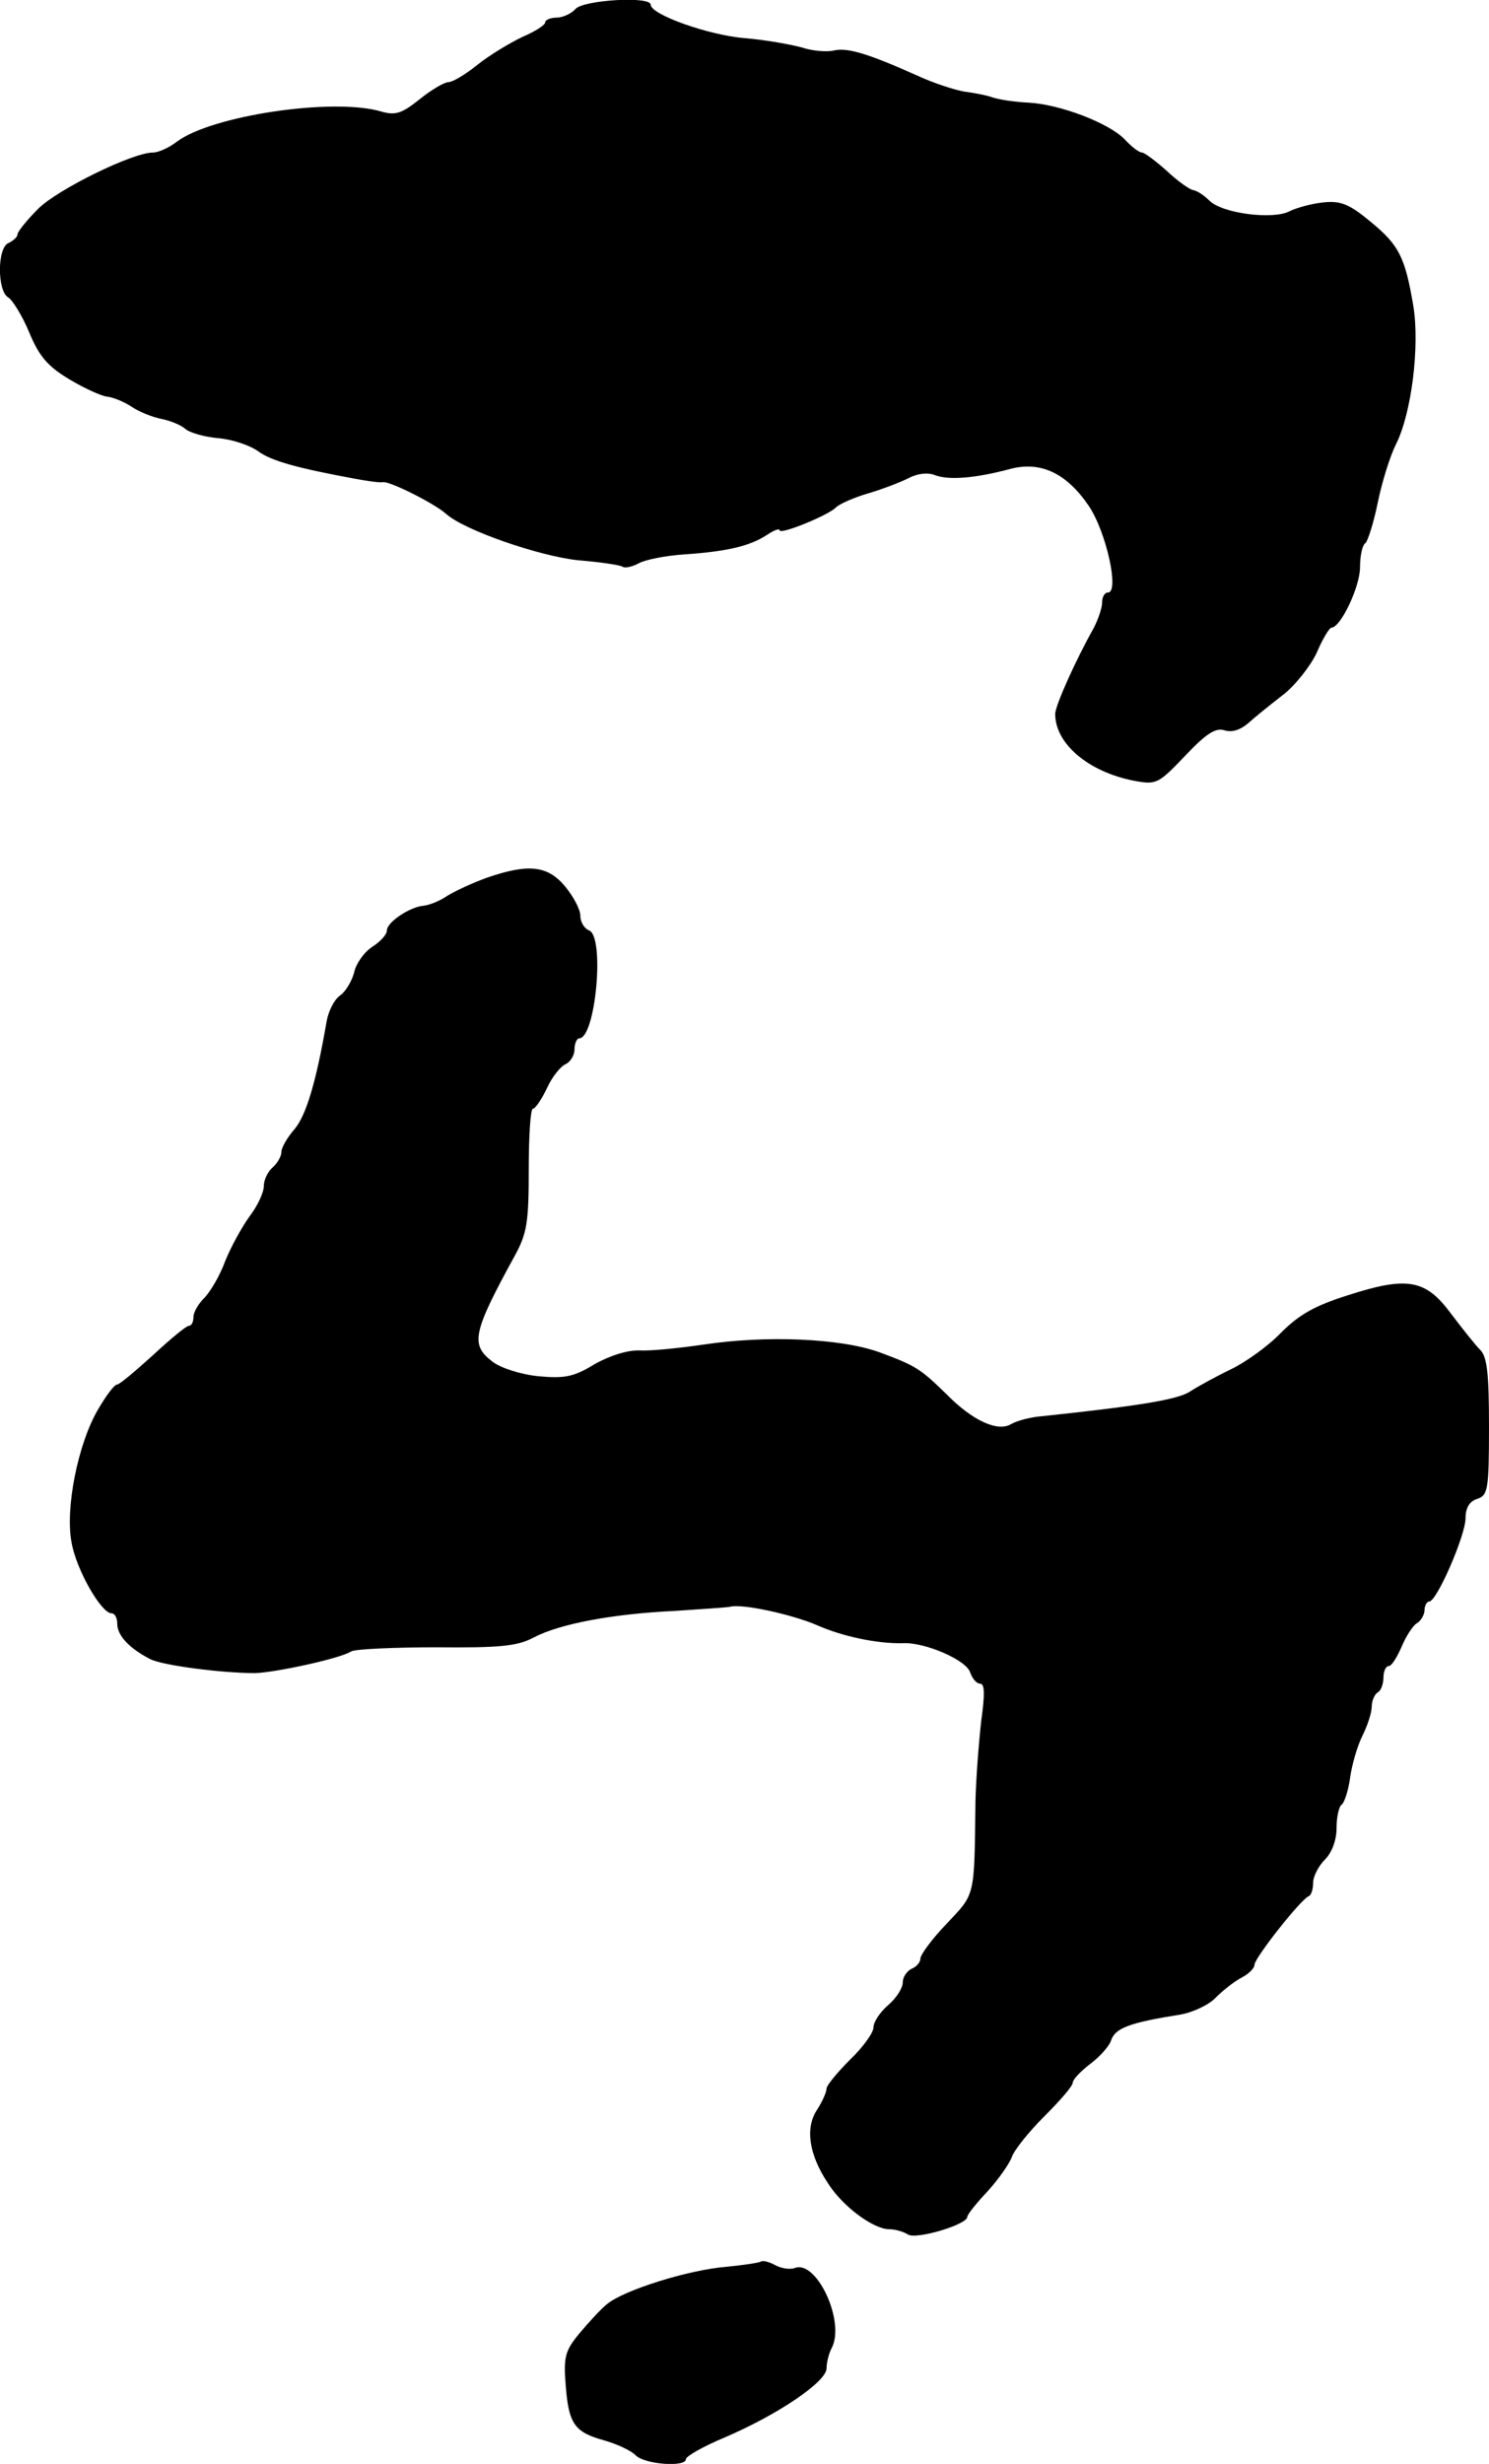
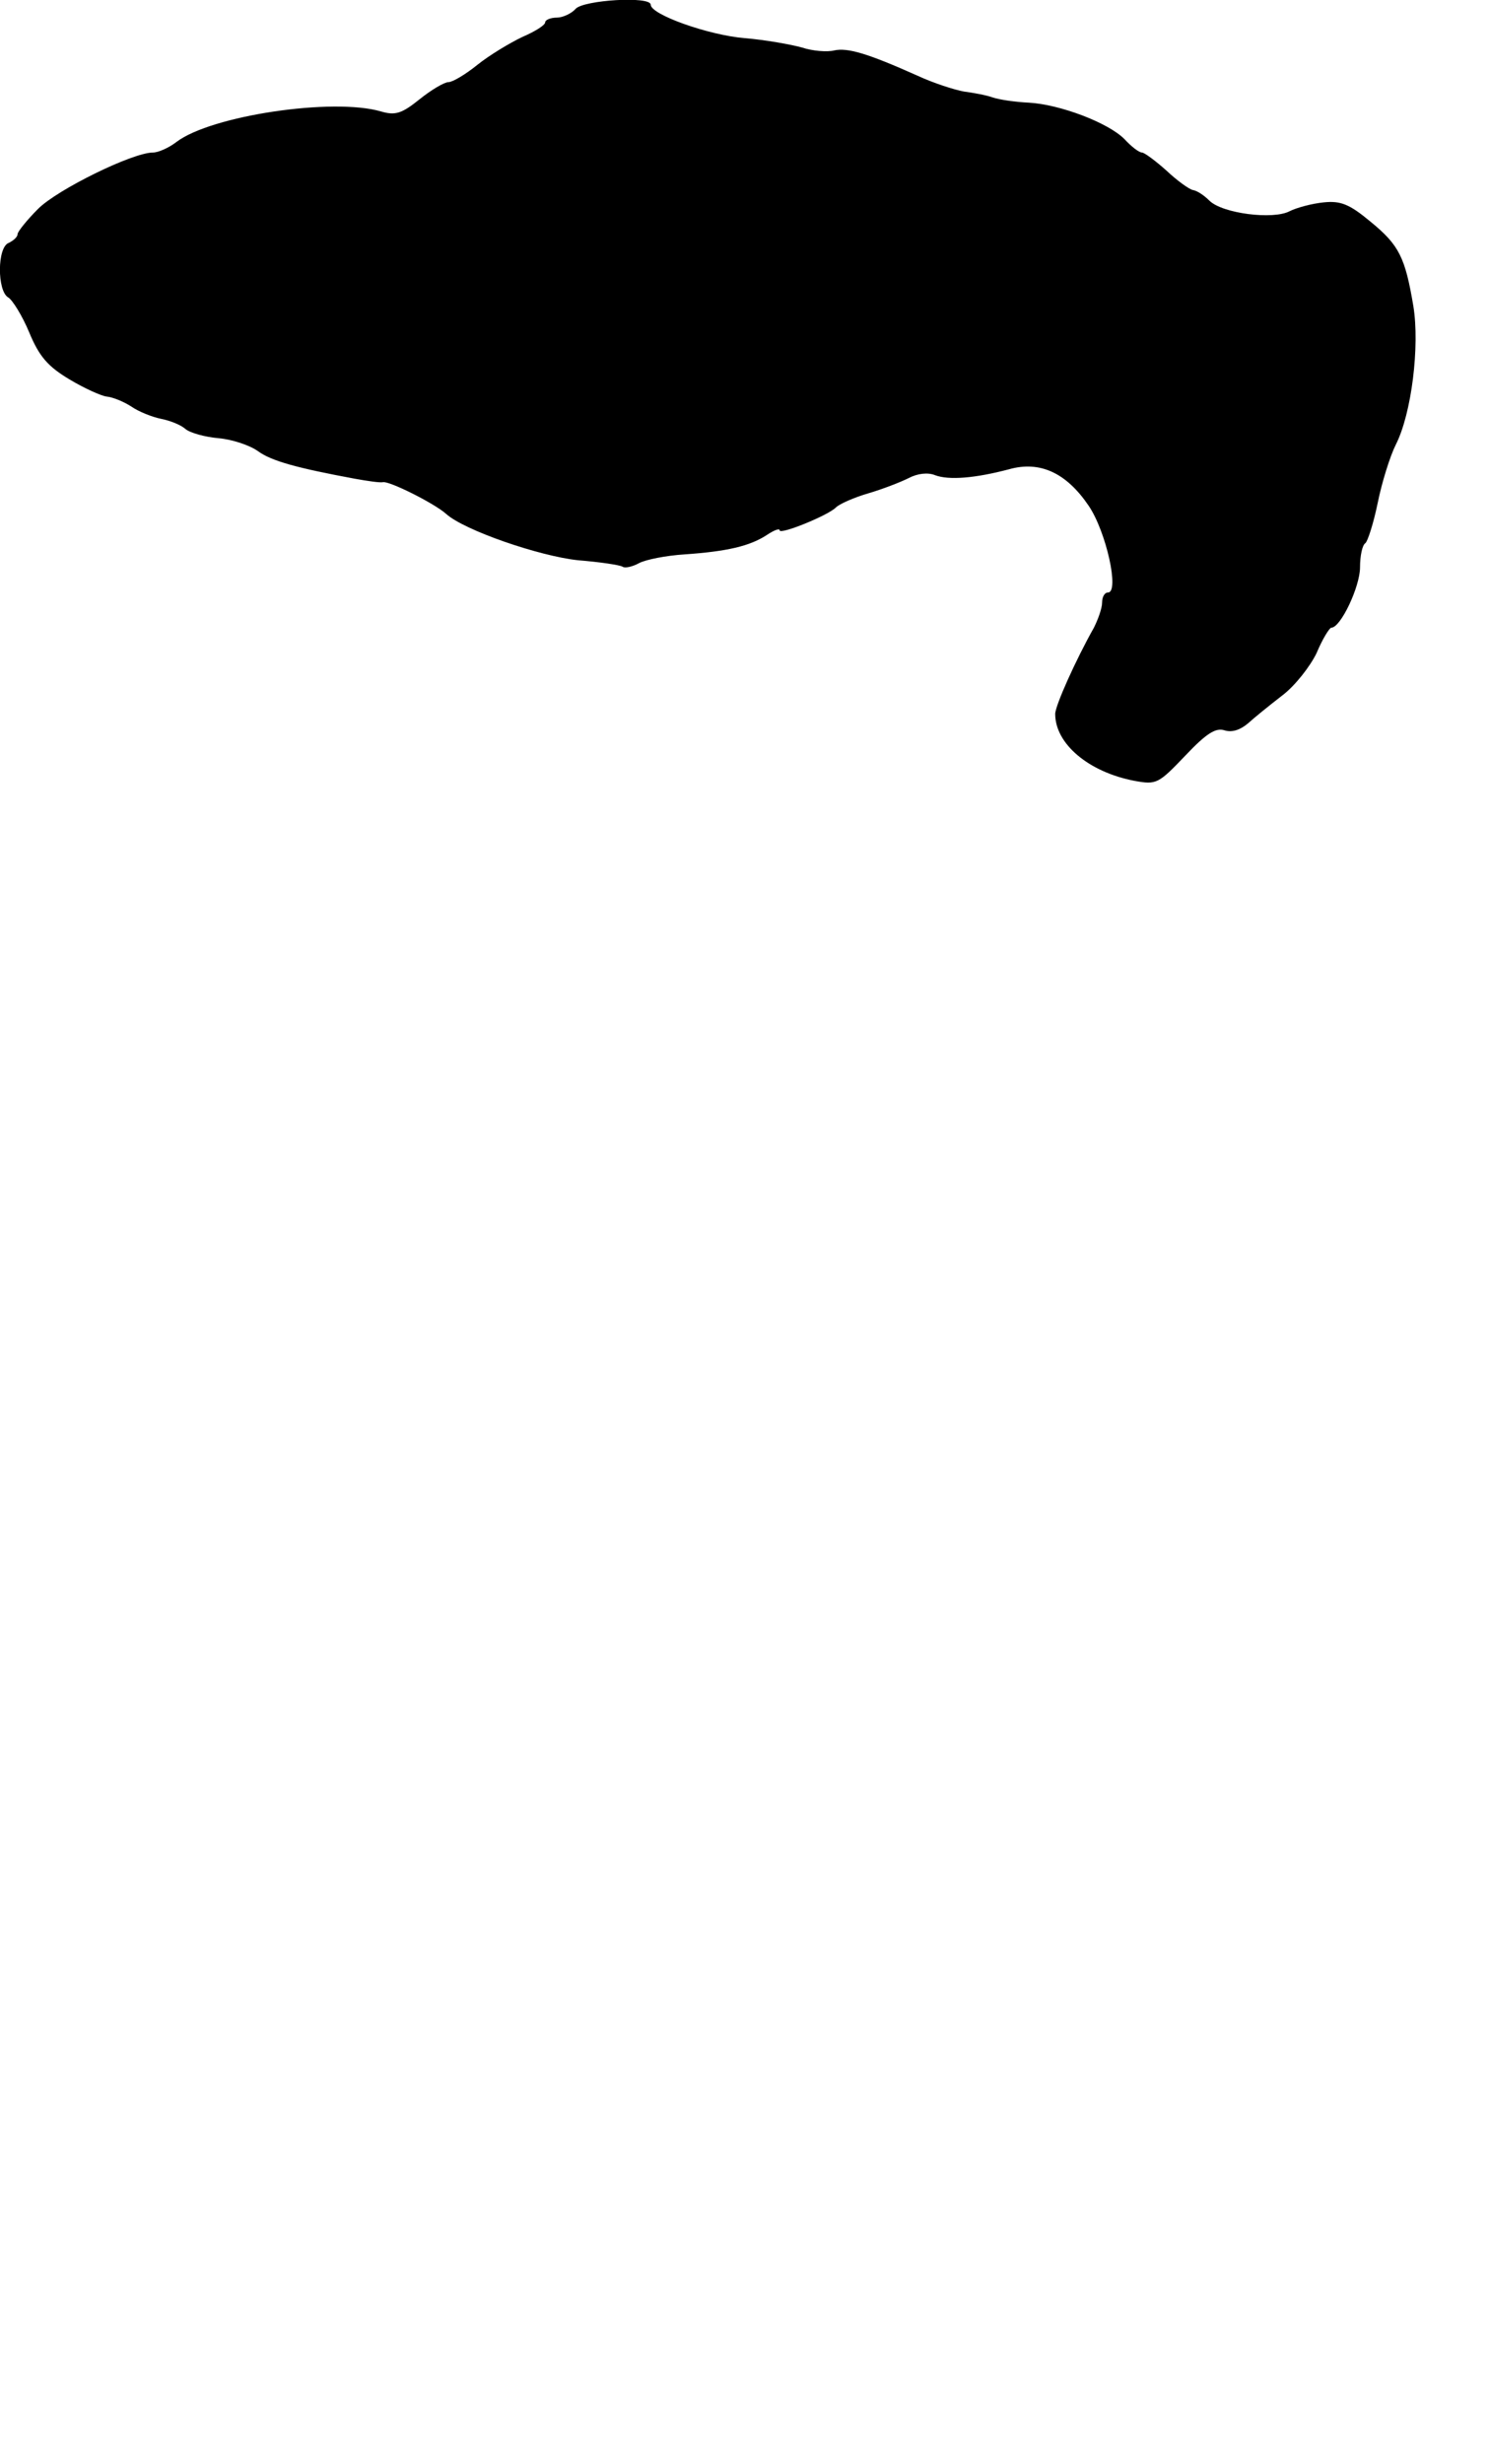
<svg xmlns="http://www.w3.org/2000/svg" version="1.0" width="254pt" height="420pt" viewBox="0 0 254 420" preserveAspectRatio="xMidYMid meet">
  <g transform="translate(0,420) scale(0.1,-0.1)" fill="#000000" stroke="none">
    <path d="M982 4185 c-7 -8 -22 -15 -32 -15 -11 0 -20 -4 -20 -8 0 -5 -18 -16 -39 -25 -21 -10 -56 -31 -76 -47 -21 -17 -43 -30 -50 -30 -7 0 -29 -13 -49 -29 -31 -25 -42 -28 -66 -21 -82 24 -290 -7 -349 -52 -13 -10 -31 -18 -40 -18 -35 0 -163 -63 -196 -96 -19 -19 -35 -39 -35 -43 0 -5 -7 -11 -15 -15 -20 -7 -20 -82 -1 -93 7 -4 24 -31 36 -60 17 -41 32 -58 69 -80 25 -15 54 -28 63 -29 10 -1 28 -8 42 -17 13 -9 36 -18 51 -21 15 -3 33 -10 41 -17 8 -7 34 -14 57 -16 23 -2 53 -12 67 -22 23 -17 68 -29 165 -47 22 -4 43 -7 48 -6 10 3 88 -36 108 -54 31 -28 159 -72 225 -79 37 -3 71 -8 76 -11 4 -3 17 0 28 6 11 6 46 13 78 15 72 5 111 14 140 33 12 8 22 12 22 8 0 -8 82 25 96 39 6 6 31 17 55 24 24 7 55 19 69 26 15 8 33 10 45 5 24 -9 69 -5 126 10 53 15 98 -6 136 -62 30 -44 53 -148 33 -148 -6 0 -10 -8 -10 -17 0 -10 -7 -29 -14 -43 -31 -55 -66 -133 -66 -147 0 -51 57 -99 135 -114 38 -7 41 -5 87 43 36 38 52 48 67 43 13 -4 27 1 40 12 11 10 37 31 59 48 21 16 47 49 58 72 10 24 22 43 25 43 16 0 49 70 49 103 0 20 4 38 9 41 4 3 14 34 21 68 7 35 21 80 31 100 27 53 41 168 30 236 -14 83 -24 104 -73 144 -36 30 -51 36 -80 33 -20 -2 -46 -9 -58 -15 -28 -15 -115 -4 -137 18 -9 9 -21 17 -28 18 -6 1 -27 16 -45 33 -19 17 -38 31 -42 31 -5 0 -18 10 -30 23 -28 28 -110 59 -163 62 -23 1 -50 5 -62 9 -11 4 -34 8 -49 10 -16 3 -51 14 -79 27 -85 38 -119 48 -142 43 -12 -3 -37 -1 -55 5 -18 5 -62 13 -98 16 -61 5 -160 40 -160 57 0 15 -114 8 -128 -7z" />
-     <path d="M831 2704 c-25 -9 -55 -23 -68 -31 -13 -9 -31 -16 -41 -17 -23 -2 -62 -28 -62 -42 0 -7 -11 -19 -25 -28 -14 -9 -28 -29 -31 -44 -4 -15 -15 -33 -24 -39 -10 -7 -20 -27 -23 -45 -18 -104 -35 -159 -54 -182 -13 -15 -23 -32 -23 -40 0 -7 -7 -19 -15 -26 -8 -7 -15 -21 -15 -32 0 -11 -11 -34 -24 -51 -13 -18 -32 -52 -42 -77 -9 -25 -26 -53 -36 -63 -10 -10 -18 -24 -18 -32 0 -8 -3 -15 -8 -15 -4 0 -31 -22 -61 -50 -30 -27 -57 -50 -61 -50 -5 0 -19 -19 -33 -43 -34 -58 -56 -168 -45 -226 8 -47 51 -121 68 -121 6 0 10 -8 10 -18 0 -20 21 -42 56 -60 21 -11 123 -24 179 -24 35 1 146 25 164 37 7 4 73 7 145 7 110 -1 139 2 167 17 44 23 134 40 240 45 46 3 89 6 94 7 20 6 106 -13 148 -31 45 -20 104 -32 147 -31 38 2 109 -29 115 -50 4 -11 11 -19 17 -19 8 0 8 -19 2 -62 -4 -35 -9 -97 -10 -138 -2 -166 0 -157 -49 -209 -25 -26 -45 -53 -45 -60 0 -6 -7 -14 -15 -17 -8 -4 -15 -14 -15 -23 0 -10 -11 -27 -25 -39 -14 -12 -25 -29 -25 -38 0 -9 -18 -34 -40 -55 -22 -22 -40 -44 -40 -49 0 -6 -7 -22 -16 -36 -21 -31 -14 -77 18 -125 25 -40 78 -79 105 -79 10 0 24 -4 32 -9 14 -9 101 17 101 30 0 4 16 24 35 44 19 21 37 47 41 58 4 12 29 43 55 69 27 27 49 52 49 58 0 5 13 19 30 32 16 12 32 30 35 39 7 22 31 31 119 45 22 4 49 17 60 29 12 12 31 27 44 34 12 6 22 16 22 22 0 11 79 112 93 117 4 2 7 12 7 23 0 10 9 28 20 39 12 12 20 33 20 54 0 19 4 37 9 40 4 3 11 23 14 45 3 22 12 54 21 72 9 18 16 40 16 50 0 10 5 21 10 24 6 3 10 15 10 26 0 10 4 19 9 19 5 0 14 15 22 33 7 17 19 36 26 40 7 4 13 15 13 22 0 8 4 15 8 15 13 0 62 113 62 142 0 18 7 29 20 33 18 6 20 15 20 122 0 91 -3 120 -15 132 -9 9 -31 37 -50 62 -43 58 -74 64 -176 31 -57 -18 -83 -33 -114 -64 -21 -22 -60 -50 -85 -62 -25 -12 -56 -29 -70 -38 -21 -14 -90 -25 -261 -43 -15 -2 -35 -7 -45 -13 -23 -13 -66 7 -110 52 -44 43 -52 48 -114 71 -67 24 -194 29 -300 13 -41 -6 -90 -11 -108 -10 -20 1 -50 -8 -77 -23 -36 -22 -51 -25 -96 -21 -30 3 -65 14 -79 25 -38 29 -34 49 39 182 20 37 23 56 23 146 0 57 3 103 7 103 4 0 15 16 24 35 9 20 24 38 32 41 8 4 15 15 15 25 0 10 4 19 8 19 28 0 44 173 17 184 -8 3 -15 14 -15 25 0 11 -12 33 -26 50 -30 36 -63 39 -133 15z" />
-     <path d="M1298 345 c-2 -2 -29 -6 -59 -9 -64 -5 -176 -40 -204 -64 -11 -9 -32 -32 -47 -50 -24 -29 -27 -40 -23 -88 5 -66 15 -80 66 -94 21 -6 45 -17 53 -25 15 -16 86 -21 86 -7 0 5 30 22 66 37 91 39 174 95 174 118 0 10 4 26 9 35 23 45 -26 150 -63 136 -8 -3 -23 -1 -34 5 -11 6 -21 8 -24 6z" />
  </g>
</svg>